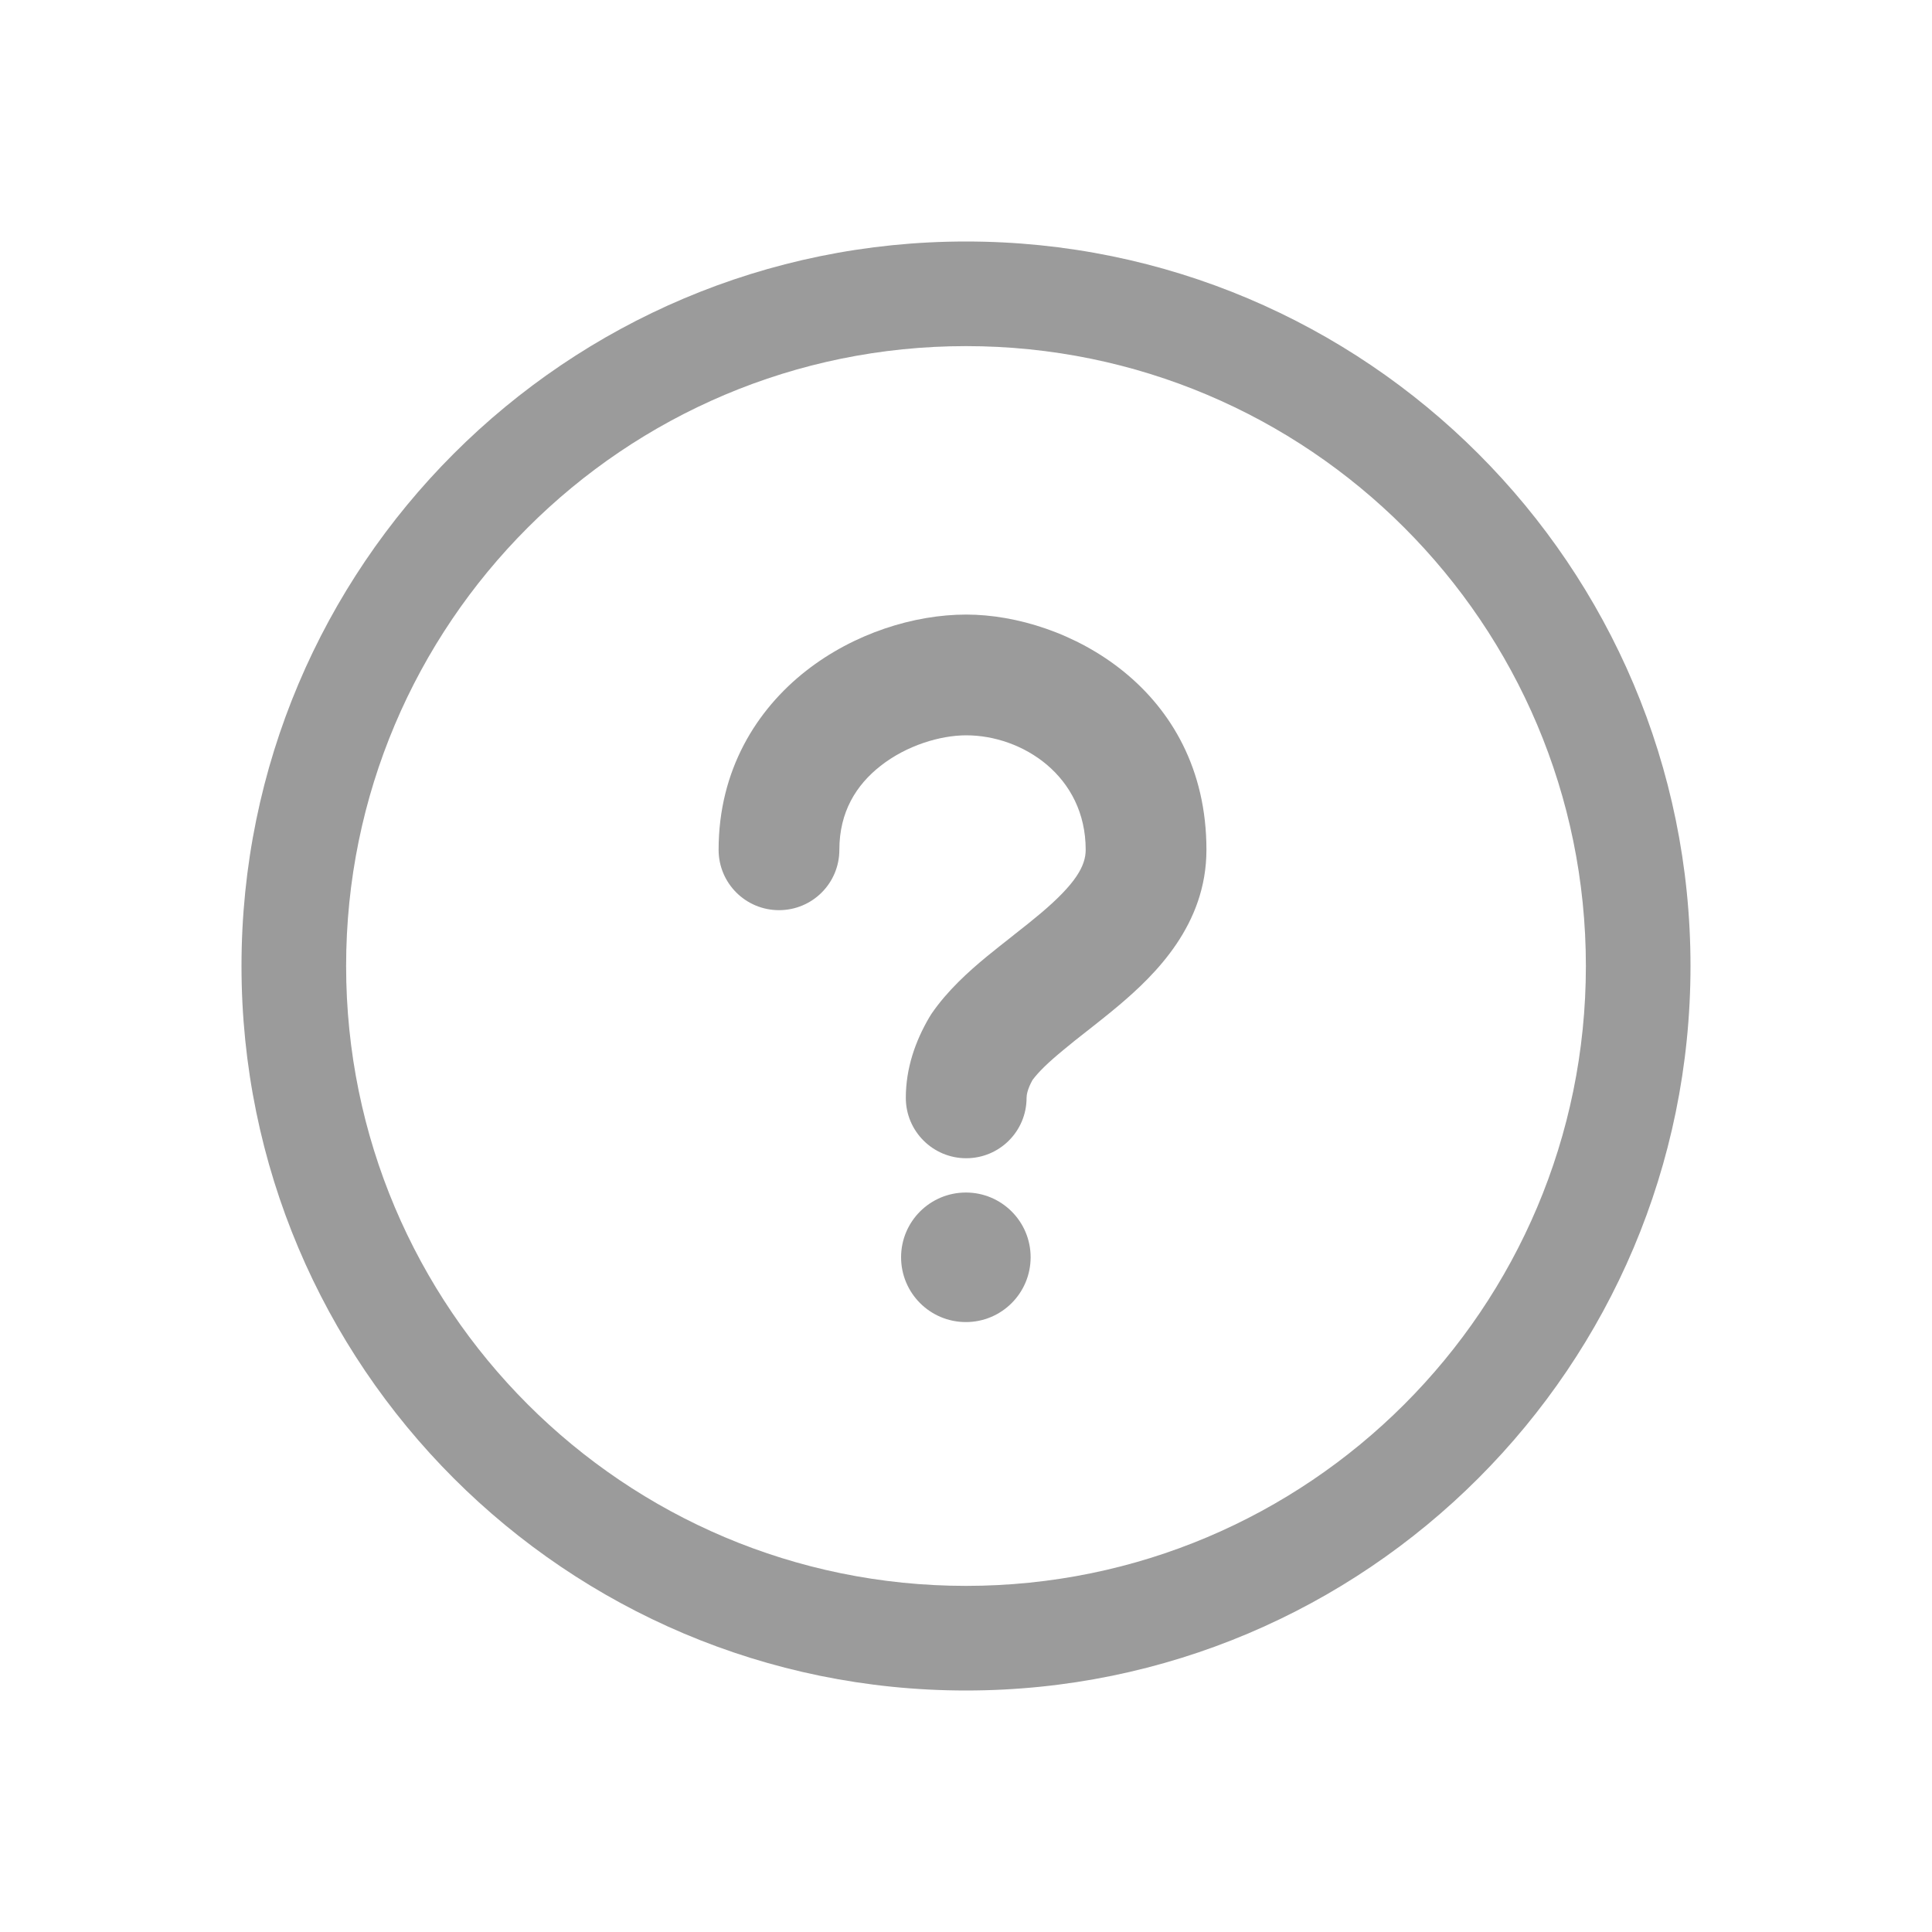
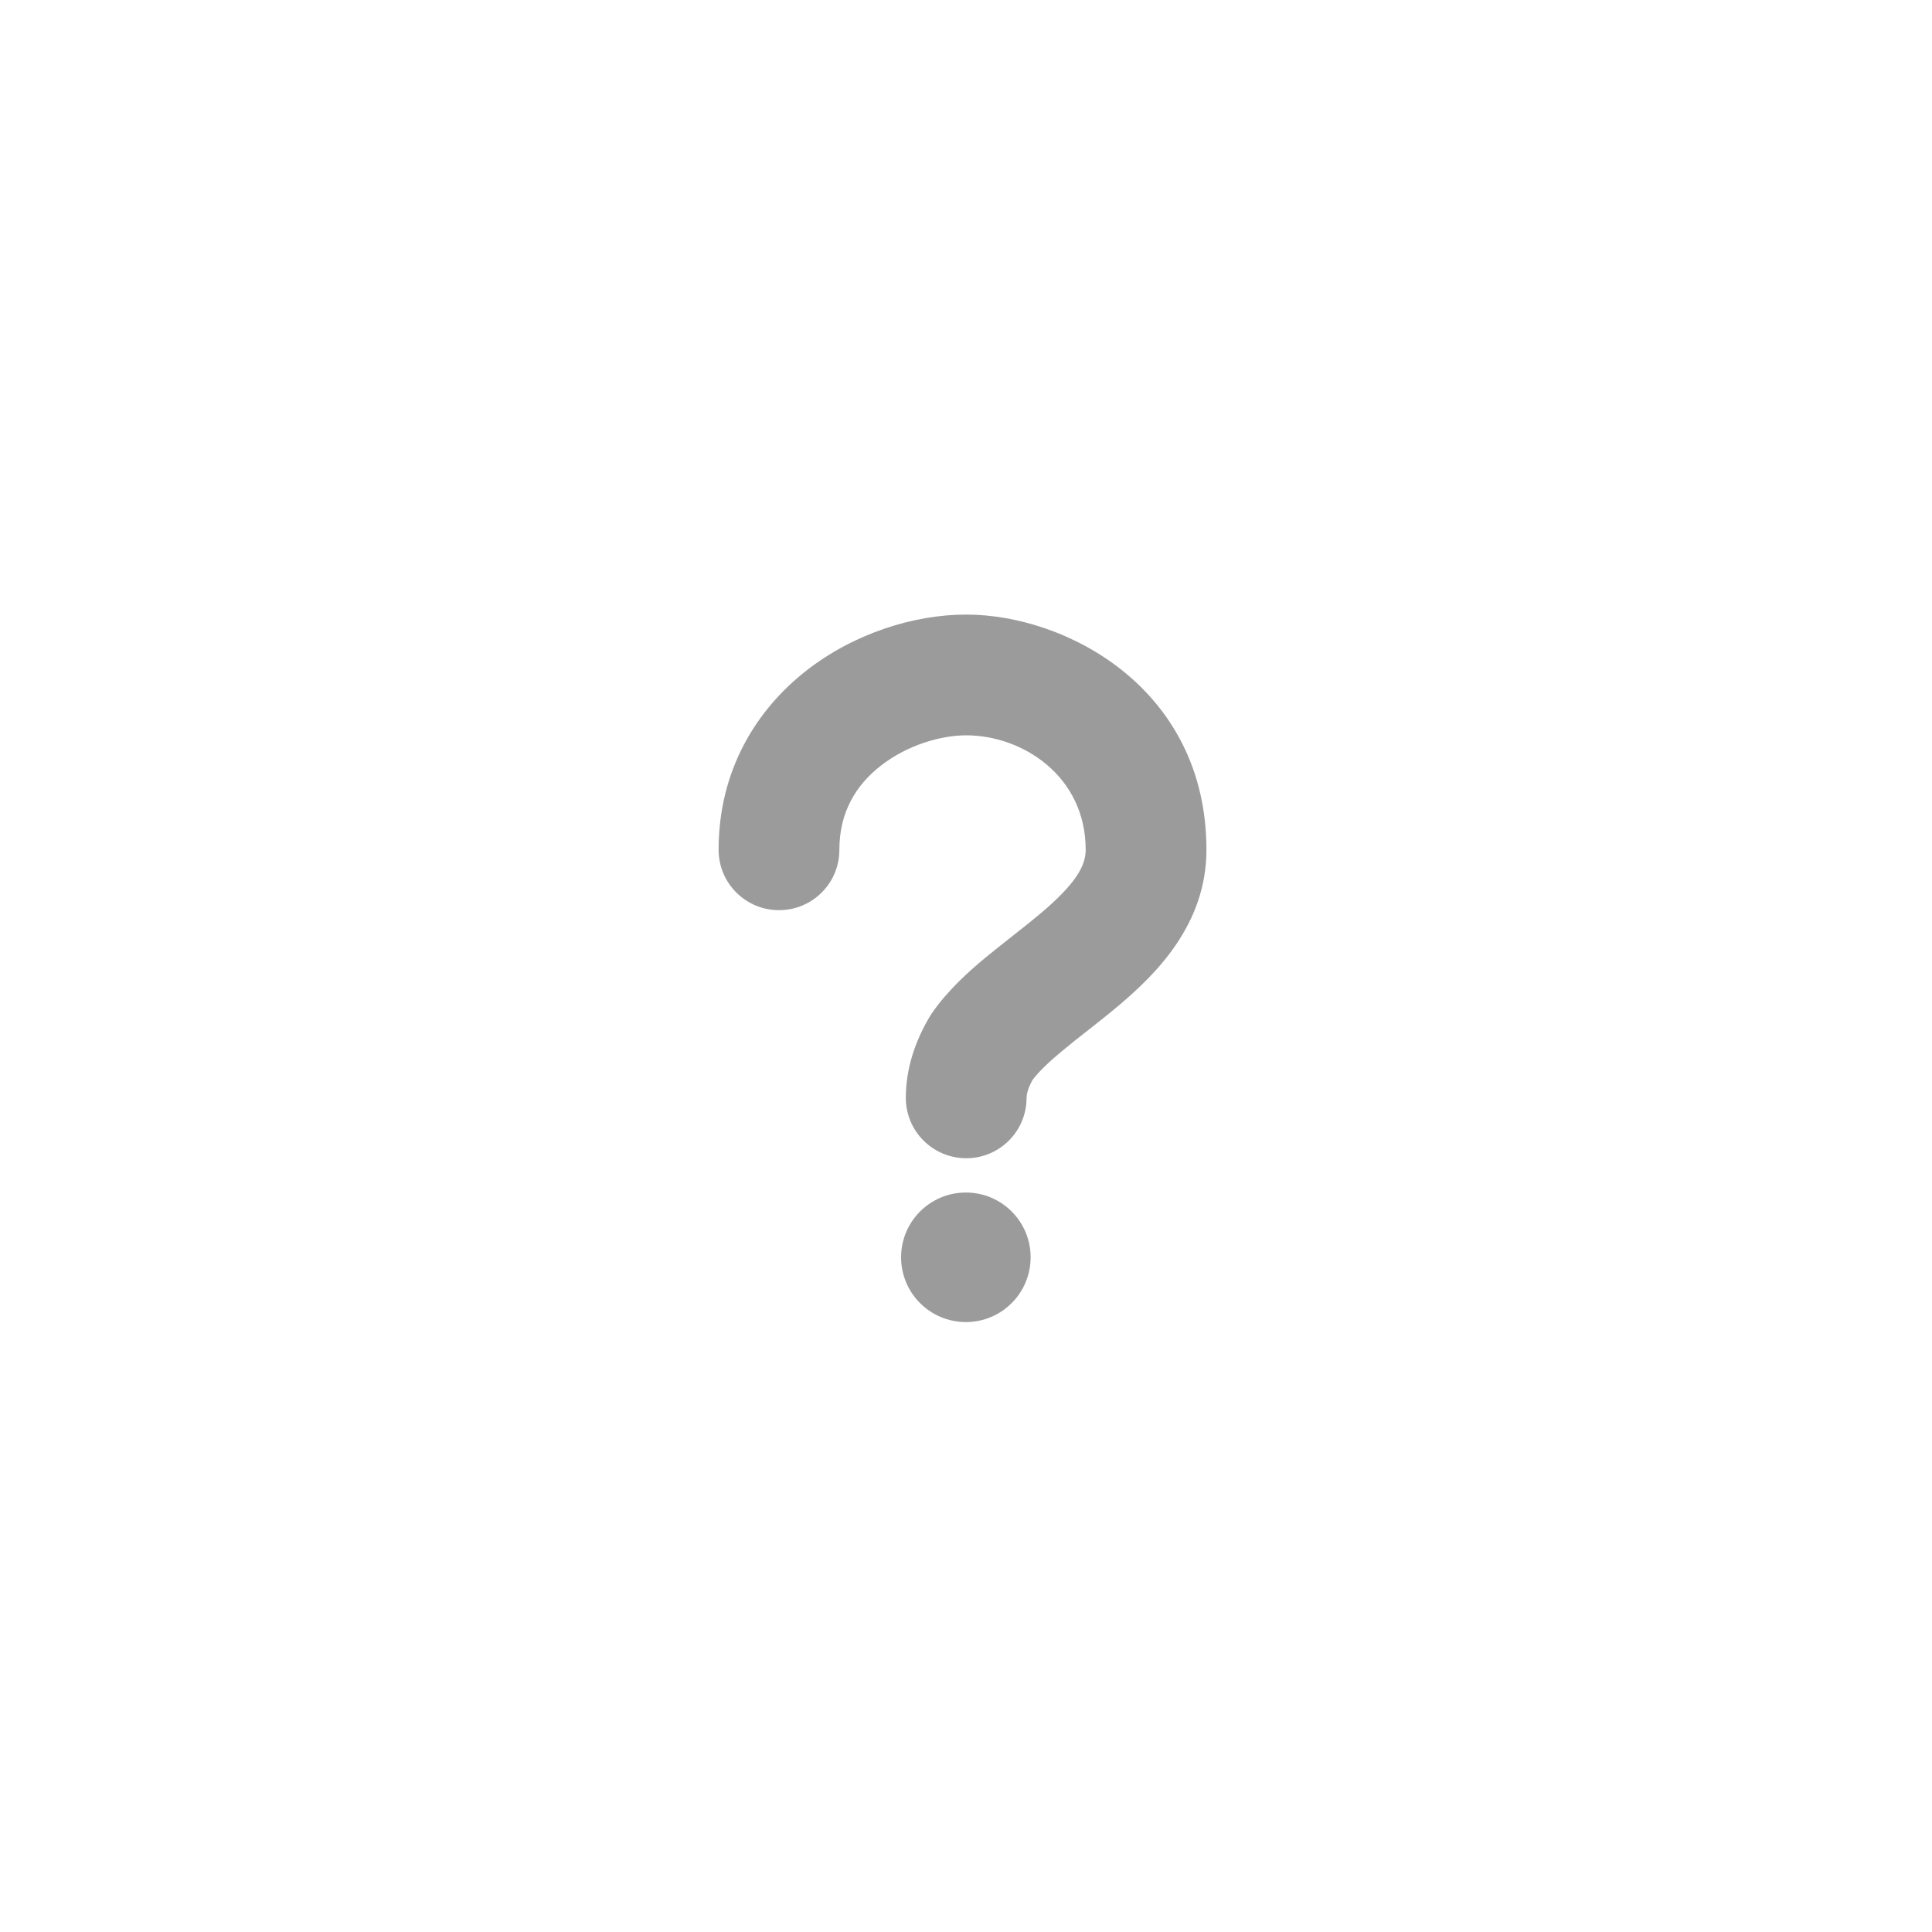
<svg xmlns="http://www.w3.org/2000/svg" width="20" height="20" viewBox="0 0 20 20" fill="none">
  <path d="M9.999 13.686C10.369 13.686 10.669 13.386 10.669 13.015C10.669 12.645 10.369 12.345 9.999 12.345C9.628 12.345 9.328 12.645 9.328 13.015C9.328 13.386 9.628 13.686 9.999 13.686Z" fill="#9B9B9B" />
  <path fill-rule="evenodd" clip-rule="evenodd" d="M9.116 7.928C8.862 8.127 8.689 8.406 8.689 8.797C8.689 9.143 8.41 9.422 8.064 9.422C7.719 9.422 7.439 9.143 7.439 8.797C7.439 7.971 7.832 7.346 8.345 6.944C8.842 6.555 9.463 6.362 10.002 6.362C11.037 6.362 12.489 7.127 12.489 8.797C12.489 9.573 11.962 10.087 11.581 10.409C11.479 10.495 11.375 10.577 11.28 10.652C11.269 10.661 11.259 10.669 11.248 10.677C11.162 10.744 11.085 10.805 11.011 10.867C10.85 10.999 10.748 11.099 10.688 11.181C10.636 11.275 10.627 11.335 10.627 11.365C10.627 11.71 10.348 11.99 10.002 11.99C9.657 11.99 9.377 11.71 9.377 11.365C9.377 11.062 9.473 10.781 9.622 10.528C9.629 10.516 9.636 10.505 9.644 10.493C9.807 10.255 10.026 10.058 10.215 9.902C10.302 9.831 10.392 9.76 10.476 9.694C10.487 9.686 10.497 9.677 10.507 9.669C10.603 9.594 10.691 9.524 10.774 9.454C11.135 9.149 11.239 8.964 11.239 8.797C11.239 8.033 10.584 7.612 10.002 7.612C9.734 7.612 9.386 7.716 9.116 7.928Z" fill="#9B9B9B" />
-   <path fill-rule="evenodd" clip-rule="evenodd" d="M10 16.417C13.544 16.417 16.417 13.544 16.417 10C16.417 6.456 13.544 3.583 10 3.583C6.456 3.583 3.583 6.456 3.583 10C3.583 13.544 6.456 16.417 10 16.417ZM10 17.5C14.142 17.5 17.5 14.142 17.5 10C17.5 5.858 14.142 2.5 10 2.5C5.858 2.5 2.5 5.858 2.5 10C2.5 14.142 5.858 17.5 10 17.5Z" fill="#9B9B9B" />
</svg>